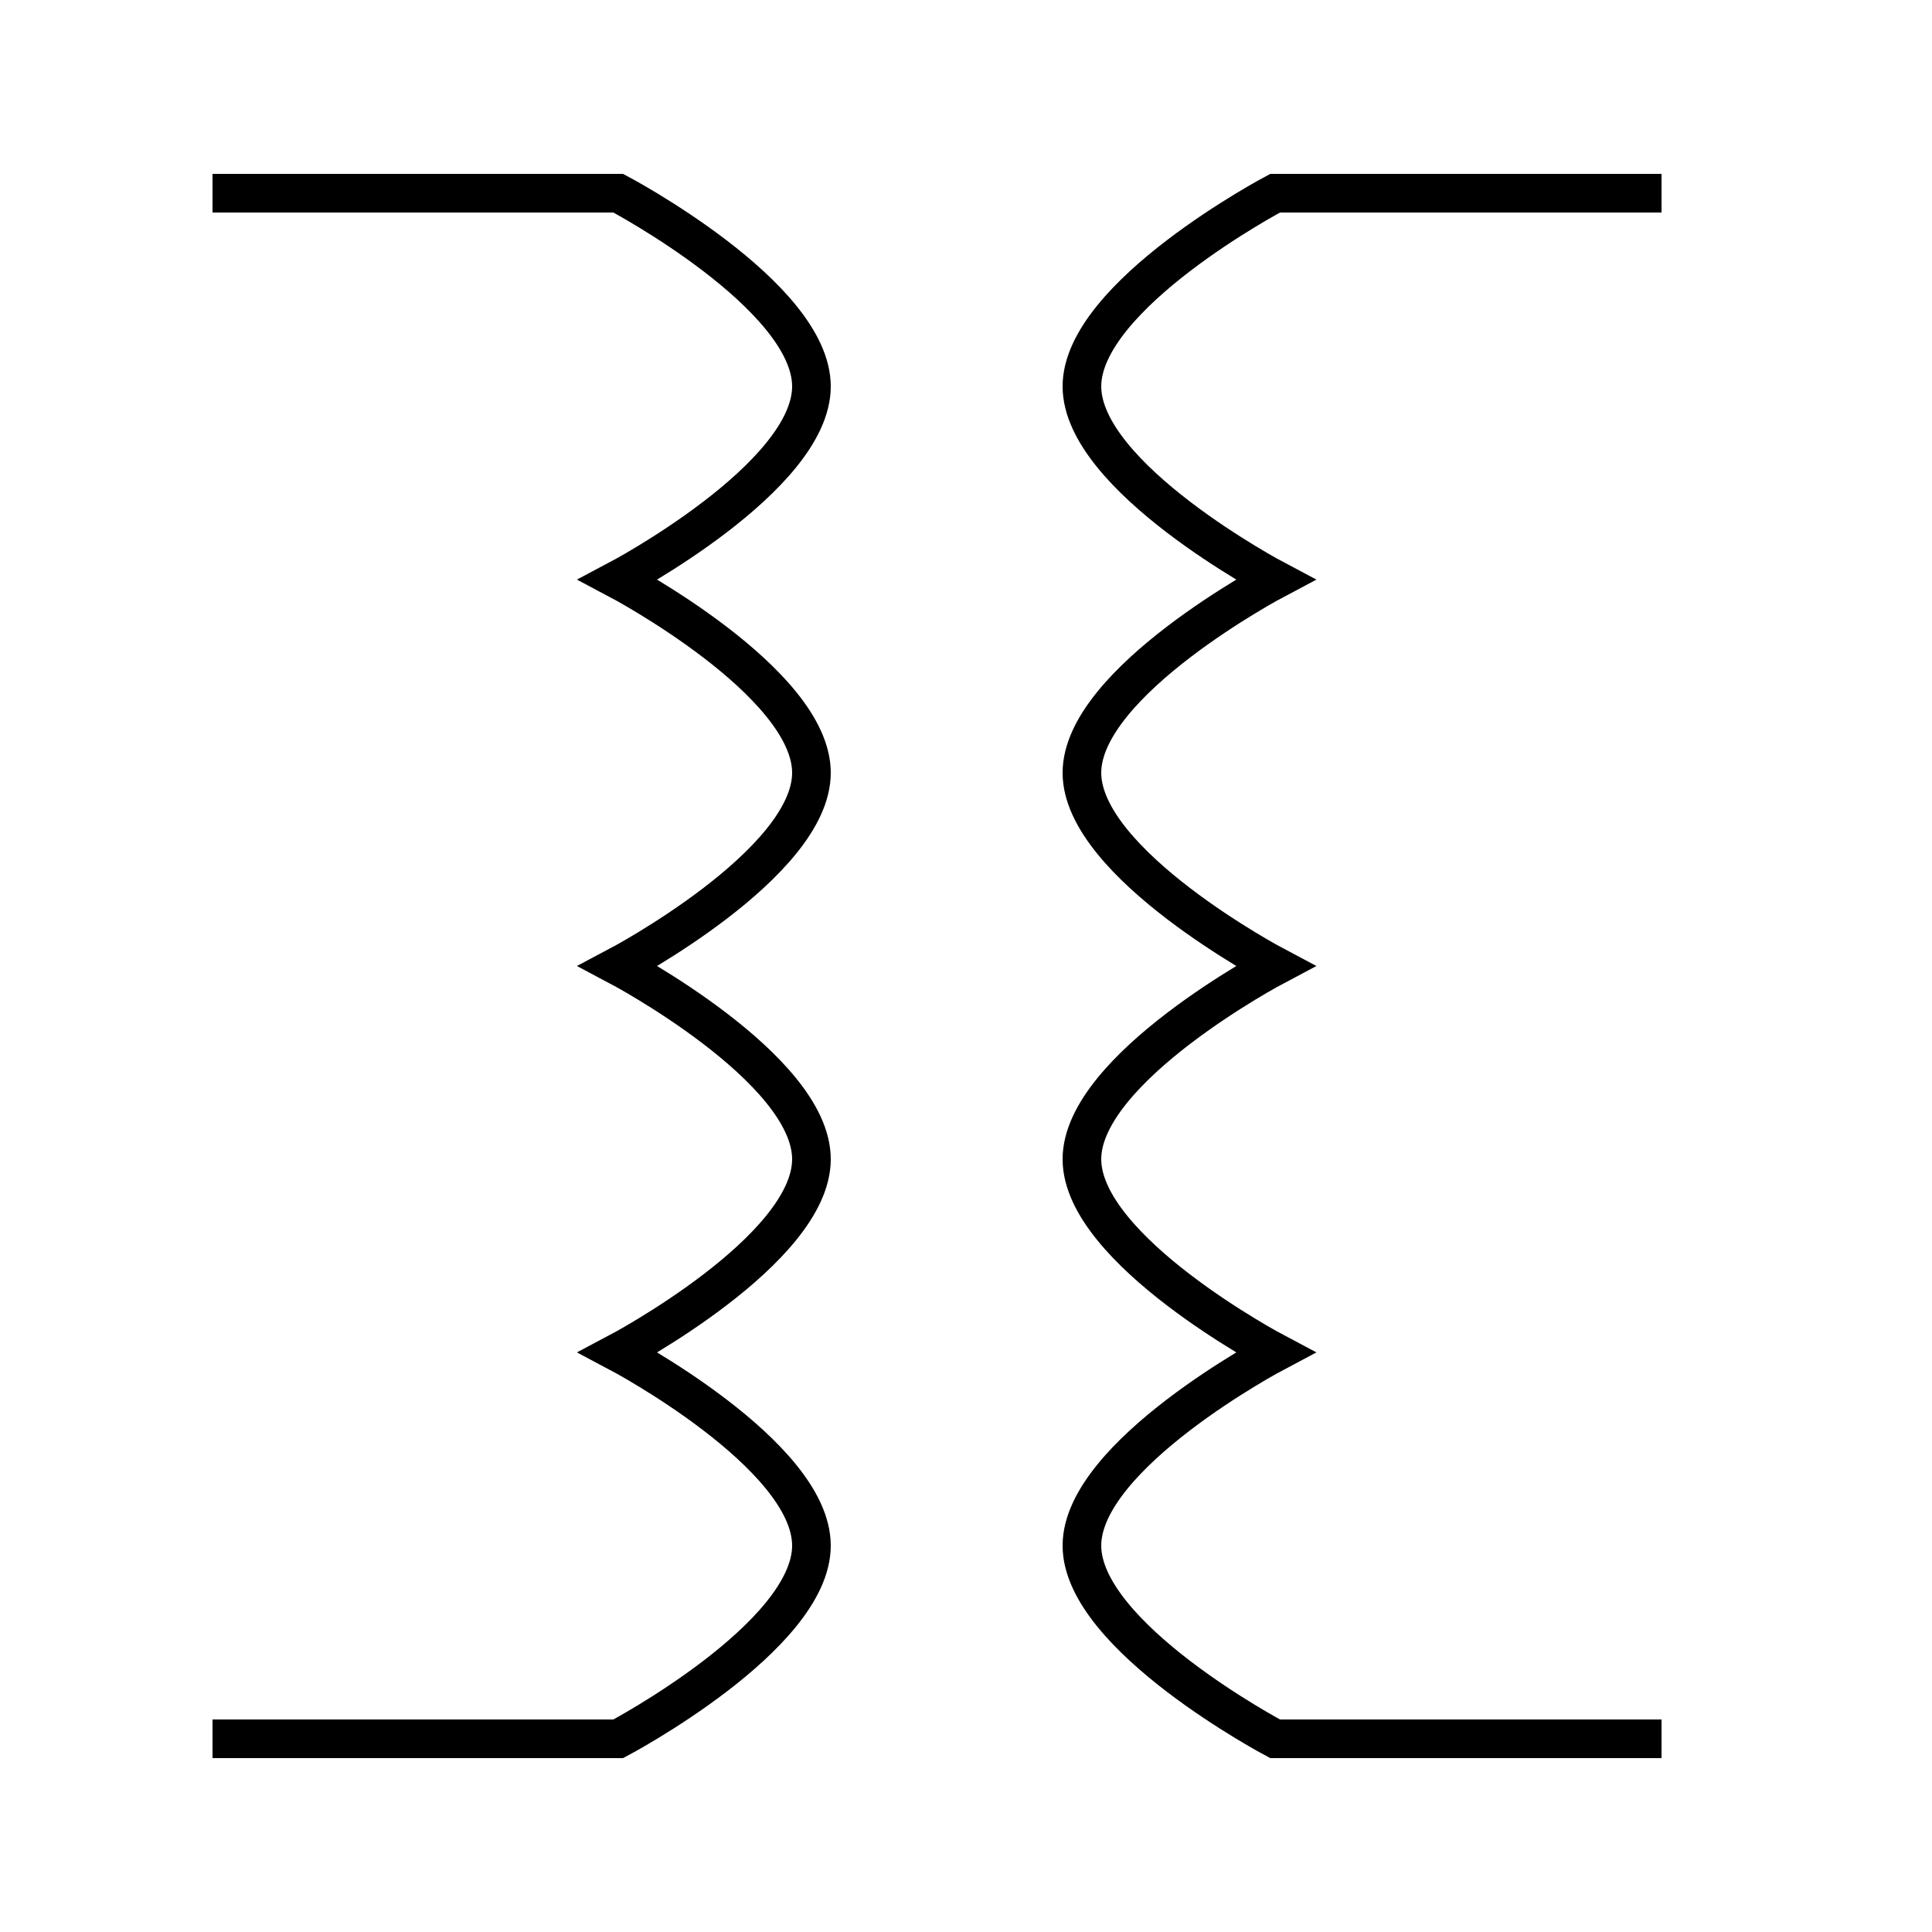
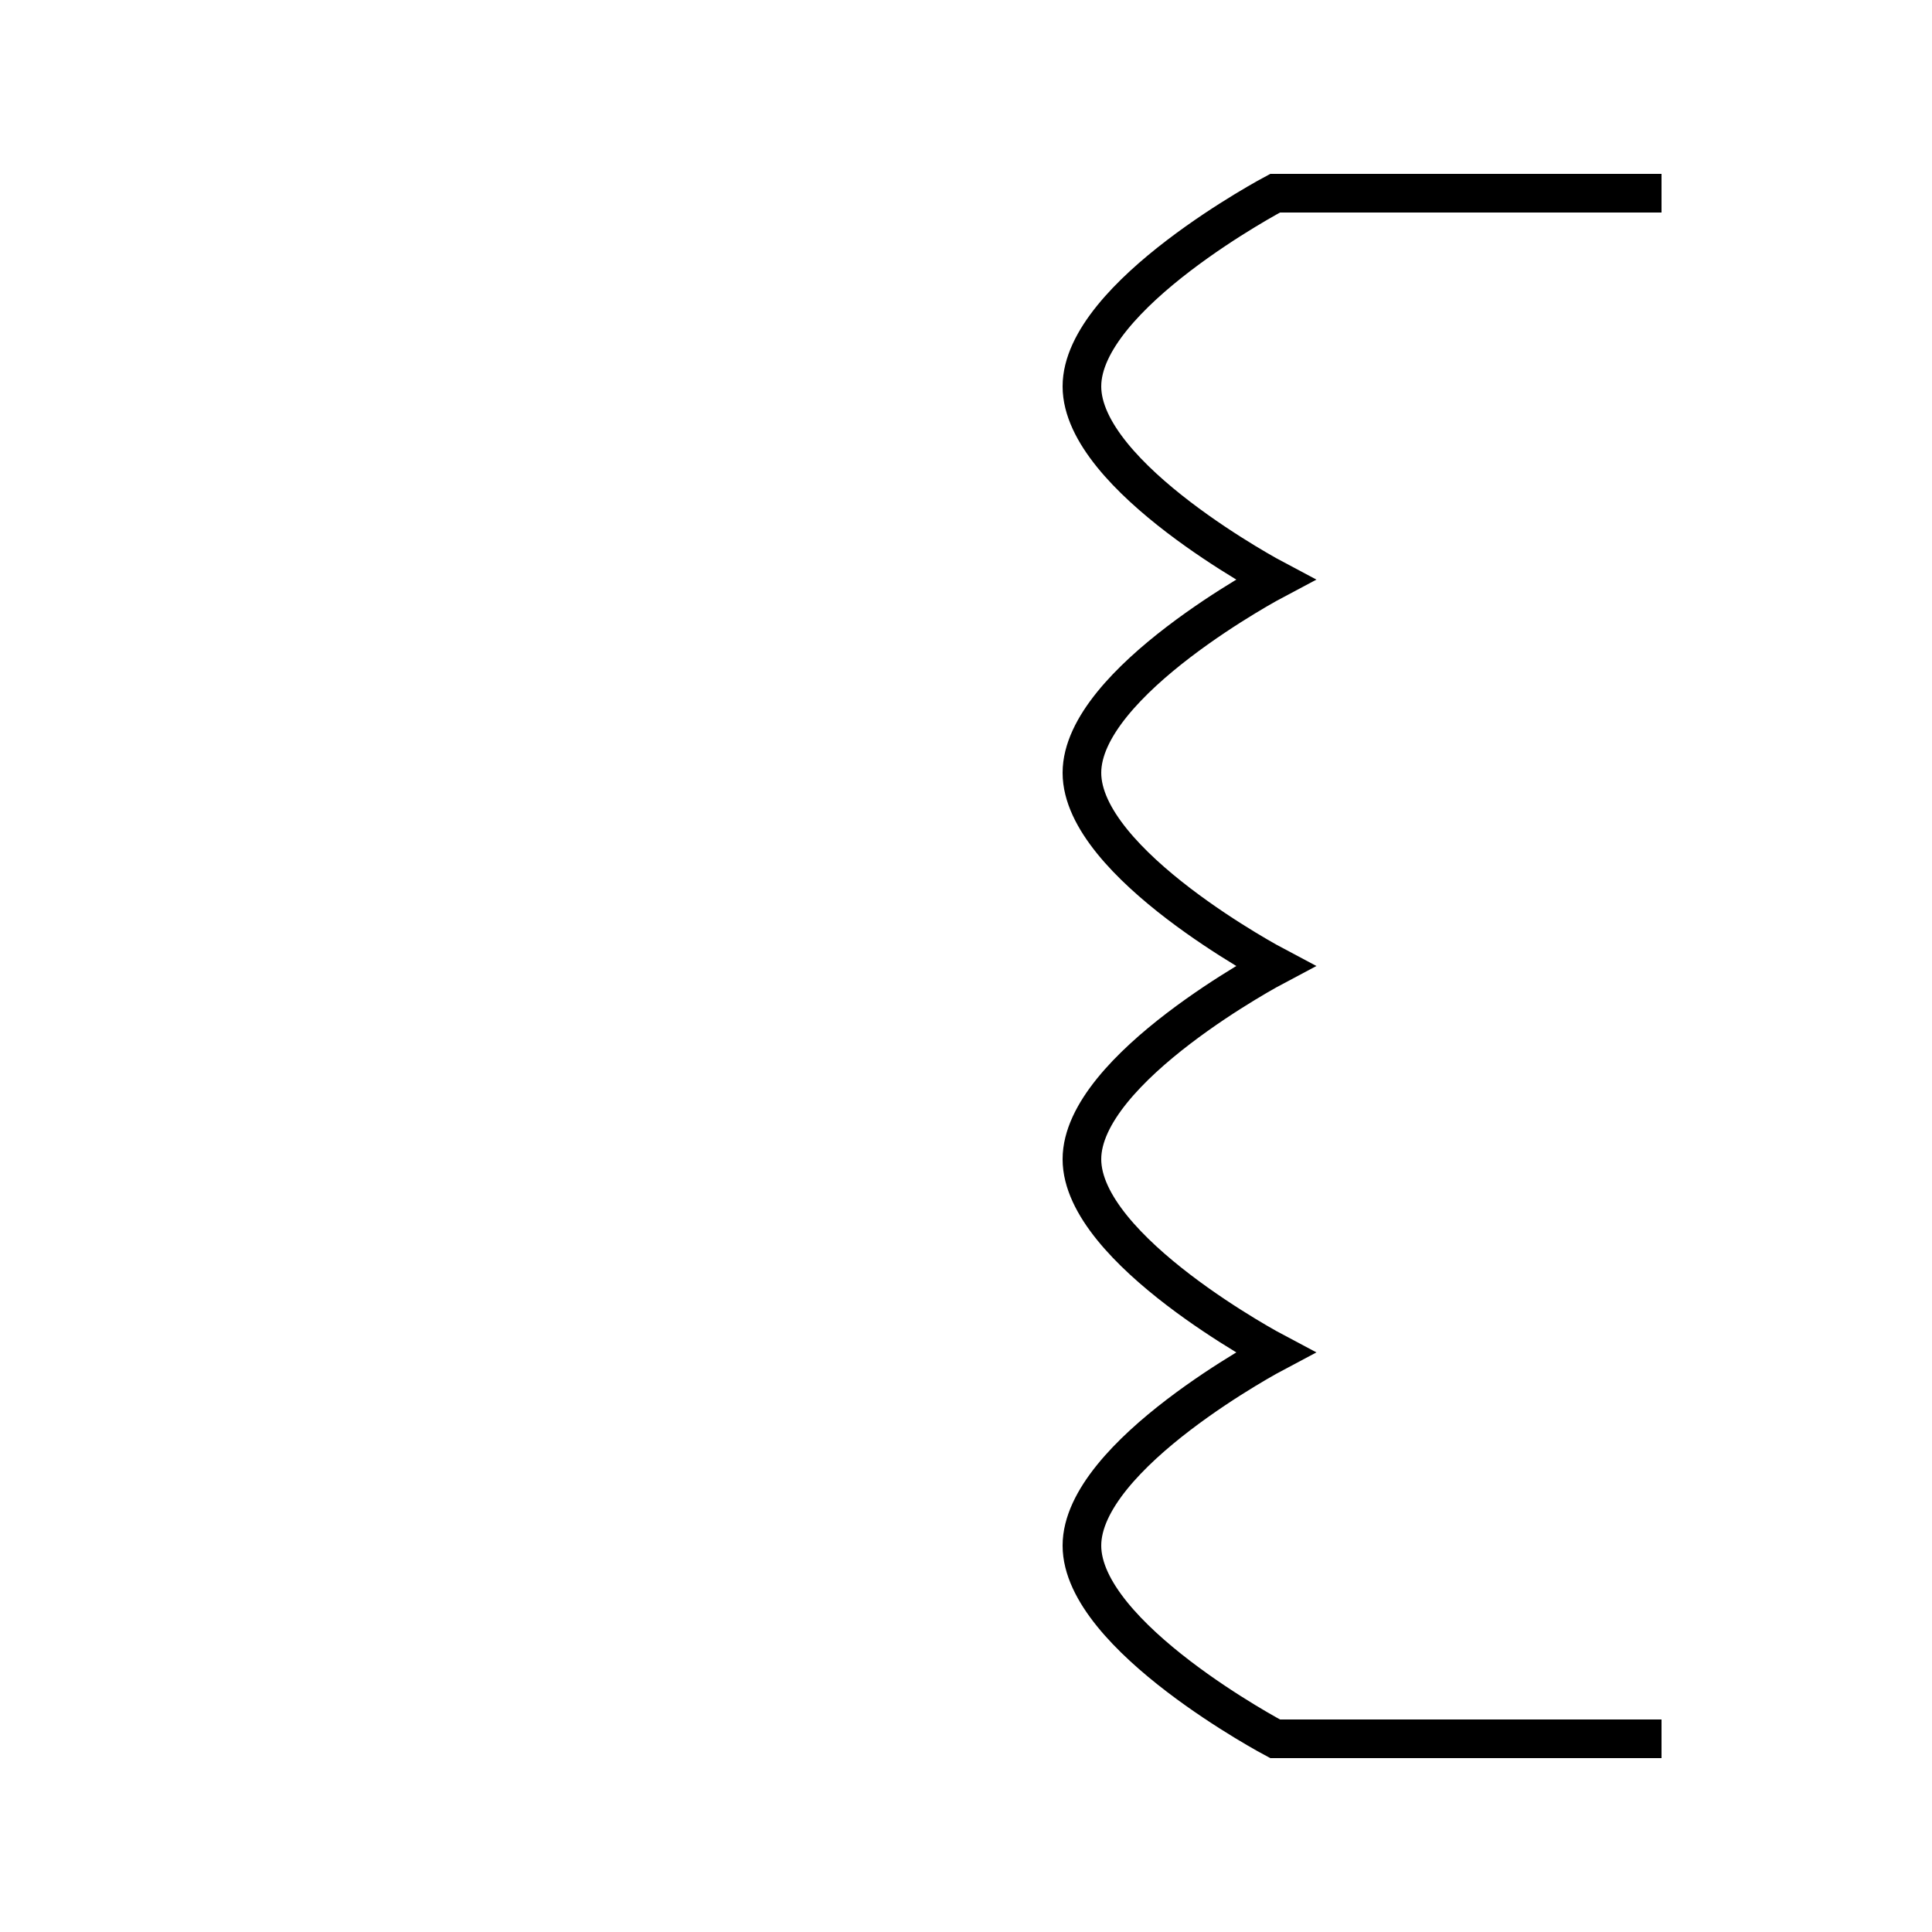
<svg xmlns="http://www.w3.org/2000/svg" version="1.0" width="50" height="50" id="svg2">
  <defs id="defs8" />
  <g id="layer1" style="fill:none;stroke:#000000;stroke-width:1px;stroke-linecap:butt;stroke-linejoin:miter">
-     <path d="M 5.5,5 16,5 c 0,0 5,2.643 5,5 0,2.357 -5,5 -5,5 0,0 5,2.643 5,5 0,2.357 -5,5 -5,5 0,0 5,2.643 5,5 0,2.357 -5,5 -5,5 0,0 5,2.643 5,5 0,2.357 -5,5 -5,5 L 5.5,45" id="path3124" />
    <path d="M 43,5 33,5 c 0,0 -5,2.643 -5,5 0,2.357 5,5 5,5 0,0 -5,2.643 -5,5 0,2.357 5,5 5,5 0,0 -5,2.643 -5,5 0,2.357 5,5 5,5 0,0 -5,2.643 -5,5 0,2.357 5,5 5,5 l 10,0" id="path3126" />
  </g>
</svg>